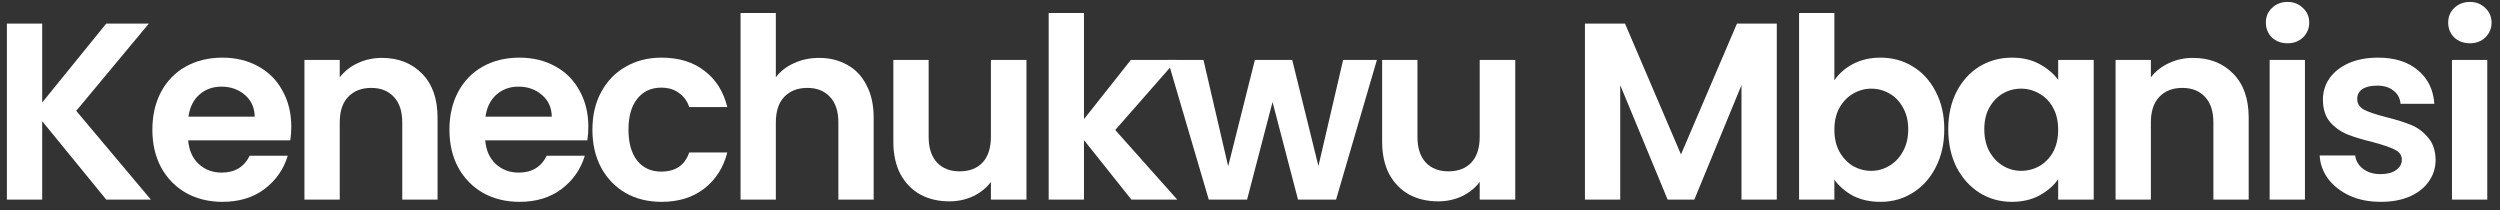
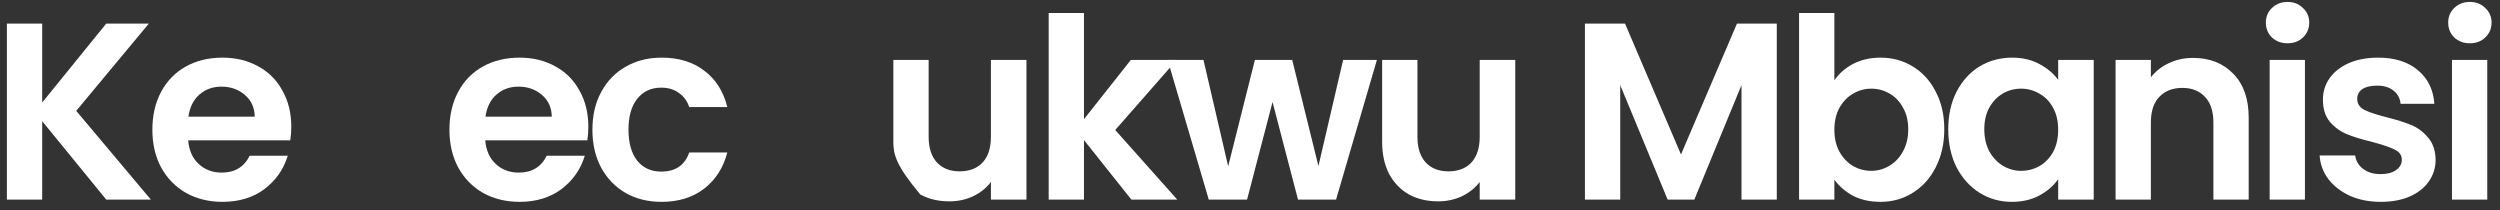
<svg xmlns="http://www.w3.org/2000/svg" width="238" height="20" viewBox="0 0 238 20" fill="none">
  <rect x="0" y="0" width="238" height="20" fill="#333333" stroke="none" />
  <path d="M10.112 19L4.016 11.536V19H0.656V2.248H4.016V9.76L10.112 2.248H14.168L7.256 10.552L14.36 19H10.112Z" fill="white" />
  <path d="M27.73 12.064C27.73 12.544 27.698 12.976 27.634 13.36H17.914C17.994 14.32 18.33 15.072 18.922 15.616C19.514 16.16 20.242 16.432 21.106 16.432C22.354 16.432 23.242 15.896 23.77 14.824H27.394C27.01 16.104 26.274 17.16 25.186 17.992C24.098 18.808 22.762 19.216 21.178 19.216C19.898 19.216 18.746 18.936 17.722 18.376C16.714 17.8 15.922 16.992 15.346 15.952C14.786 14.912 14.506 13.712 14.506 12.352C14.506 10.976 14.786 9.768 15.346 8.728C15.906 7.688 16.69 6.888 17.698 6.328C18.706 5.768 19.866 5.488 21.178 5.488C22.442 5.488 23.57 5.76 24.562 6.304C25.57 6.848 26.346 7.624 26.89 8.632C27.45 9.624 27.73 10.768 27.73 12.064ZM24.25 11.104C24.234 10.24 23.922 9.552 23.314 9.04C22.706 8.512 21.962 8.248 21.082 8.248C20.25 8.248 19.546 8.504 18.97 9.016C18.41 9.512 18.066 10.208 17.938 11.104H24.25Z" fill="white" />
-   <path d="M36.351 5.512C37.935 5.512 39.215 6.016 40.191 7.024C41.167 8.016 41.655 9.408 41.655 11.2V19H38.295V11.656C38.295 10.6 38.031 9.792 37.503 9.232C36.975 8.656 36.255 8.368 35.343 8.368C34.415 8.368 33.679 8.656 33.135 9.232C32.607 9.792 32.343 10.6 32.343 11.656V19H28.983V5.704H32.343V7.36C32.791 6.784 33.359 6.336 34.047 6.016C34.751 5.68 35.519 5.512 36.351 5.512Z" fill="white" />
  <path d="M56.01 12.064C56.01 12.544 55.978 12.976 55.914 13.36H46.194C46.274 14.32 46.61 15.072 47.202 15.616C47.794 16.16 48.522 16.432 49.386 16.432C50.634 16.432 51.522 15.896 52.05 14.824H55.674C55.29 16.104 54.554 17.16 53.466 17.992C52.378 18.808 51.042 19.216 49.458 19.216C48.178 19.216 47.026 18.936 46.002 18.376C44.994 17.8 44.202 16.992 43.626 15.952C43.066 14.912 42.786 13.712 42.786 12.352C42.786 10.976 43.066 9.768 43.626 8.728C44.186 7.688 44.97 6.888 45.978 6.328C46.986 5.768 48.146 5.488 49.458 5.488C50.722 5.488 51.85 5.76 52.842 6.304C53.85 6.848 54.626 7.624 55.17 8.632C55.73 9.624 56.01 10.768 56.01 12.064ZM52.53 11.104C52.514 10.24 52.202 9.552 51.594 9.04C50.986 8.512 50.242 8.248 49.362 8.248C48.53 8.248 47.826 8.504 47.25 9.016C46.69 9.512 46.346 10.208 46.218 11.104H52.53Z" fill="white" />
  <path d="M56.398 12.352C56.398 10.976 56.678 9.776 57.239 8.752C57.798 7.712 58.575 6.912 59.566 6.352C60.559 5.776 61.694 5.488 62.974 5.488C64.623 5.488 65.983 5.904 67.055 6.736C68.142 7.552 68.871 8.704 69.239 10.192H65.615C65.422 9.616 65.094 9.168 64.63 8.848C64.183 8.512 63.623 8.344 62.95 8.344C61.99 8.344 61.23 8.696 60.67 9.4C60.111 10.088 59.831 11.072 59.831 12.352C59.831 13.616 60.111 14.6 60.67 15.304C61.23 15.992 61.99 16.336 62.95 16.336C64.311 16.336 65.198 15.728 65.615 14.512H69.239C68.871 15.952 68.142 17.096 67.055 17.944C65.966 18.792 64.606 19.216 62.974 19.216C61.694 19.216 60.559 18.936 59.566 18.376C58.575 17.8 57.798 17 57.239 15.976C56.678 14.936 56.398 13.728 56.398 12.352Z" fill="white" />
-   <path d="M77.988 5.512C78.996 5.512 79.892 5.736 80.676 6.184C81.46 6.616 82.068 7.264 82.5 8.128C82.948 8.976 83.172 10 83.172 11.2V19H79.812V11.656C79.812 10.6 79.548 9.792 79.02 9.232C78.492 8.656 77.772 8.368 76.86 8.368C75.932 8.368 75.196 8.656 74.652 9.232C74.124 9.792 73.86 10.6 73.86 11.656V19H70.5V1.24H73.86V7.36C74.292 6.784 74.868 6.336 75.588 6.016C76.308 5.68 77.108 5.512 77.988 5.512Z" fill="white" />
-   <path d="M97.719 5.704V19H94.335V17.32C93.903 17.896 93.335 18.352 92.631 18.688C91.943 19.008 91.191 19.168 90.375 19.168C89.335 19.168 88.415 18.952 87.615 18.52C86.815 18.072 86.183 17.424 85.719 16.576C85.271 15.712 85.047 14.688 85.047 13.504V5.704H88.407V13.024C88.407 14.08 88.671 14.896 89.199 15.472C89.727 16.032 90.447 16.312 91.359 16.312C92.287 16.312 93.015 16.032 93.543 15.472C94.071 14.896 94.335 14.08 94.335 13.024V5.704H97.719Z" fill="white" />
+   <path d="M97.719 5.704V19H94.335V17.32C93.903 17.896 93.335 18.352 92.631 18.688C91.943 19.008 91.191 19.168 90.375 19.168C89.335 19.168 88.415 18.952 87.615 18.52C85.271 15.712 85.047 14.688 85.047 13.504V5.704H88.407V13.024C88.407 14.08 88.671 14.896 89.199 15.472C89.727 16.032 90.447 16.312 91.359 16.312C92.287 16.312 93.015 16.032 93.543 15.472C94.071 14.896 94.335 14.08 94.335 13.024V5.704H97.719Z" fill="white" />
  <path d="M107.706 19L103.194 13.336V19H99.834V1.24H103.194V11.344L107.658 5.704H112.026L106.17 12.376L112.074 19H107.706Z" fill="white" />
  <path d="M131.082 5.704L127.194 19H123.57L121.146 9.712L118.722 19H115.074L111.162 5.704H114.57L116.922 15.832L119.466 5.704H123.018L125.514 15.808L127.866 5.704H131.082Z" fill="white" />
  <path d="M144.252 5.704V19H140.868V17.32C140.436 17.896 139.868 18.352 139.164 18.688C138.476 19.008 137.724 19.168 136.908 19.168C135.868 19.168 134.948 18.952 134.148 18.52C133.348 18.072 132.716 17.424 132.252 16.576C131.804 15.712 131.58 14.688 131.58 13.504V5.704H134.94V13.024C134.94 14.08 135.204 14.896 135.732 15.472C136.26 16.032 136.98 16.312 137.892 16.312C138.82 16.312 139.548 16.032 140.076 15.472C140.604 14.896 140.868 14.08 140.868 13.024V5.704H144.252Z" fill="white" />
  <path d="M169.15 2.248V19H165.79V8.104L161.302 19H158.758L154.246 8.104V19H150.886V2.248H154.702L160.03 14.704L165.358 2.248H169.15Z" fill="white" />
  <path d="M174.632 7.648C175.064 7.008 175.656 6.488 176.408 6.088C177.176 5.688 178.048 5.488 179.024 5.488C180.16 5.488 181.184 5.768 182.096 6.328C183.024 6.888 183.752 7.688 184.28 8.728C184.824 9.752 185.096 10.944 185.096 12.304C185.096 13.664 184.824 14.872 184.28 15.928C183.752 16.968 183.024 17.776 182.096 18.352C181.184 18.928 180.16 19.216 179.024 19.216C178.032 19.216 177.16 19.024 176.408 18.64C175.672 18.24 175.08 17.728 174.632 17.104V19H171.272V1.24H174.632V7.648ZM181.664 12.304C181.664 11.504 181.496 10.816 181.16 10.24C180.84 9.648 180.408 9.2 179.864 8.896C179.336 8.592 178.76 8.44 178.136 8.44C177.528 8.44 176.952 8.6 176.408 8.92C175.88 9.224 175.448 9.672 175.112 10.264C174.792 10.856 174.632 11.552 174.632 12.352C174.632 13.152 174.792 13.848 175.112 14.44C175.448 15.032 175.88 15.488 176.408 15.808C176.952 16.112 177.528 16.264 178.136 16.264C178.76 16.264 179.336 16.104 179.864 15.784C180.408 15.464 180.84 15.008 181.16 14.416C181.496 13.824 181.664 13.12 181.664 12.304Z" fill="white" />
  <path d="M185.473 12.304C185.473 10.96 185.737 9.768 186.265 8.728C186.809 7.688 187.537 6.888 188.449 6.328C189.377 5.768 190.41 5.488 191.546 5.488C192.538 5.488 193.401 5.688 194.137 6.088C194.889 6.488 195.49 6.992 195.938 7.6V5.704H199.321V19H195.938V17.056C195.505 17.68 194.906 18.2 194.137 18.616C193.385 19.016 192.514 19.216 191.521 19.216C190.402 19.216 189.377 18.928 188.449 18.352C187.537 17.776 186.809 16.968 186.265 15.928C185.737 14.872 185.473 13.664 185.473 12.304ZM195.938 12.352C195.938 11.536 195.777 10.84 195.457 10.264C195.137 9.672 194.706 9.224 194.161 8.92C193.617 8.6 193.033 8.44 192.41 8.44C191.786 8.44 191.209 8.592 190.681 8.896C190.153 9.2 189.721 9.648 189.385 10.24C189.065 10.816 188.905 11.504 188.905 12.304C188.905 13.104 189.065 13.808 189.385 14.416C189.721 15.008 190.153 15.464 190.681 15.784C191.225 16.104 191.801 16.264 192.41 16.264C193.033 16.264 193.617 16.112 194.161 15.808C194.706 15.488 195.137 15.04 195.457 14.464C195.777 13.872 195.938 13.168 195.938 12.352Z" fill="white" />
  <path d="M208.771 5.512C210.355 5.512 211.635 6.016 212.611 7.024C213.587 8.016 214.075 9.408 214.075 11.2V19H210.715V11.656C210.715 10.6 210.451 9.792 209.923 9.232C209.395 8.656 208.675 8.368 207.763 8.368C206.835 8.368 206.099 8.656 205.555 9.232C205.027 9.792 204.763 10.6 204.763 11.656V19H201.403V5.704H204.763V7.36C205.211 6.784 205.779 6.336 206.467 6.016C207.171 5.68 207.939 5.512 208.771 5.512Z" fill="white" />
  <path d="M217.774 4.12C217.182 4.12 216.686 3.936 216.286 3.568C215.902 3.184 215.71 2.712 215.71 2.152C215.71 1.592 215.902 1.128 216.286 0.76C216.686 0.376 217.182 0.184 217.774 0.184C218.366 0.184 218.854 0.376 219.238 0.76C219.638 1.128 219.838 1.592 219.838 2.152C219.838 2.712 219.638 3.184 219.238 3.568C218.854 3.936 218.366 4.12 217.774 4.12ZM219.43 5.704V19H216.07V5.704H219.43Z" fill="white" />
  <path d="M226.638 19.216C225.55 19.216 224.574 19.024 223.71 18.64C222.846 18.24 222.158 17.704 221.646 17.032C221.15 16.36 220.878 15.616 220.83 14.8H224.214C224.278 15.312 224.526 15.736 224.958 16.072C225.406 16.408 225.958 16.576 226.614 16.576C227.254 16.576 227.75 16.448 228.102 16.192C228.47 15.936 228.654 15.608 228.654 15.208C228.654 14.776 228.43 14.456 227.982 14.248C227.55 14.024 226.854 13.784 225.894 13.528C224.902 13.288 224.086 13.04 223.446 12.784C222.822 12.528 222.278 12.136 221.814 11.608C221.366 11.08 221.142 10.368 221.142 9.472C221.142 8.736 221.35 8.064 221.766 7.456C222.198 6.848 222.806 6.368 223.59 6.016C224.39 5.664 225.326 5.488 226.398 5.488C227.982 5.488 229.246 5.888 230.19 6.688C231.134 7.472 231.654 8.536 231.75 9.88H228.534C228.486 9.352 228.262 8.936 227.862 8.632C227.478 8.312 226.958 8.152 226.302 8.152C225.694 8.152 225.222 8.264 224.886 8.488C224.566 8.712 224.406 9.024 224.406 9.424C224.406 9.872 224.63 10.216 225.078 10.456C225.526 10.68 226.222 10.912 227.166 11.152C228.126 11.392 228.918 11.64 229.542 11.896C230.166 12.152 230.702 12.552 231.15 13.096C231.614 13.624 231.854 14.328 231.87 15.208C231.87 15.976 231.654 16.664 231.222 17.272C230.806 17.88 230.198 18.36 229.398 18.712C228.614 19.048 227.694 19.216 226.638 19.216Z" fill="white" />
  <path d="M235.132 4.12C234.54 4.12 234.044 3.936 233.644 3.568C233.26 3.184 233.068 2.712 233.068 2.152C233.068 1.592 233.26 1.128 233.644 0.76C234.044 0.376 234.54 0.184 235.132 0.184C235.724 0.184 236.212 0.376 236.596 0.76C236.996 1.128 237.196 1.592 237.196 2.152C237.196 2.712 236.996 3.184 236.596 3.568C236.212 3.936 235.724 4.12 235.132 4.12ZM236.788 5.704V19H233.428V5.704H236.788Z" fill="white" />
</svg>